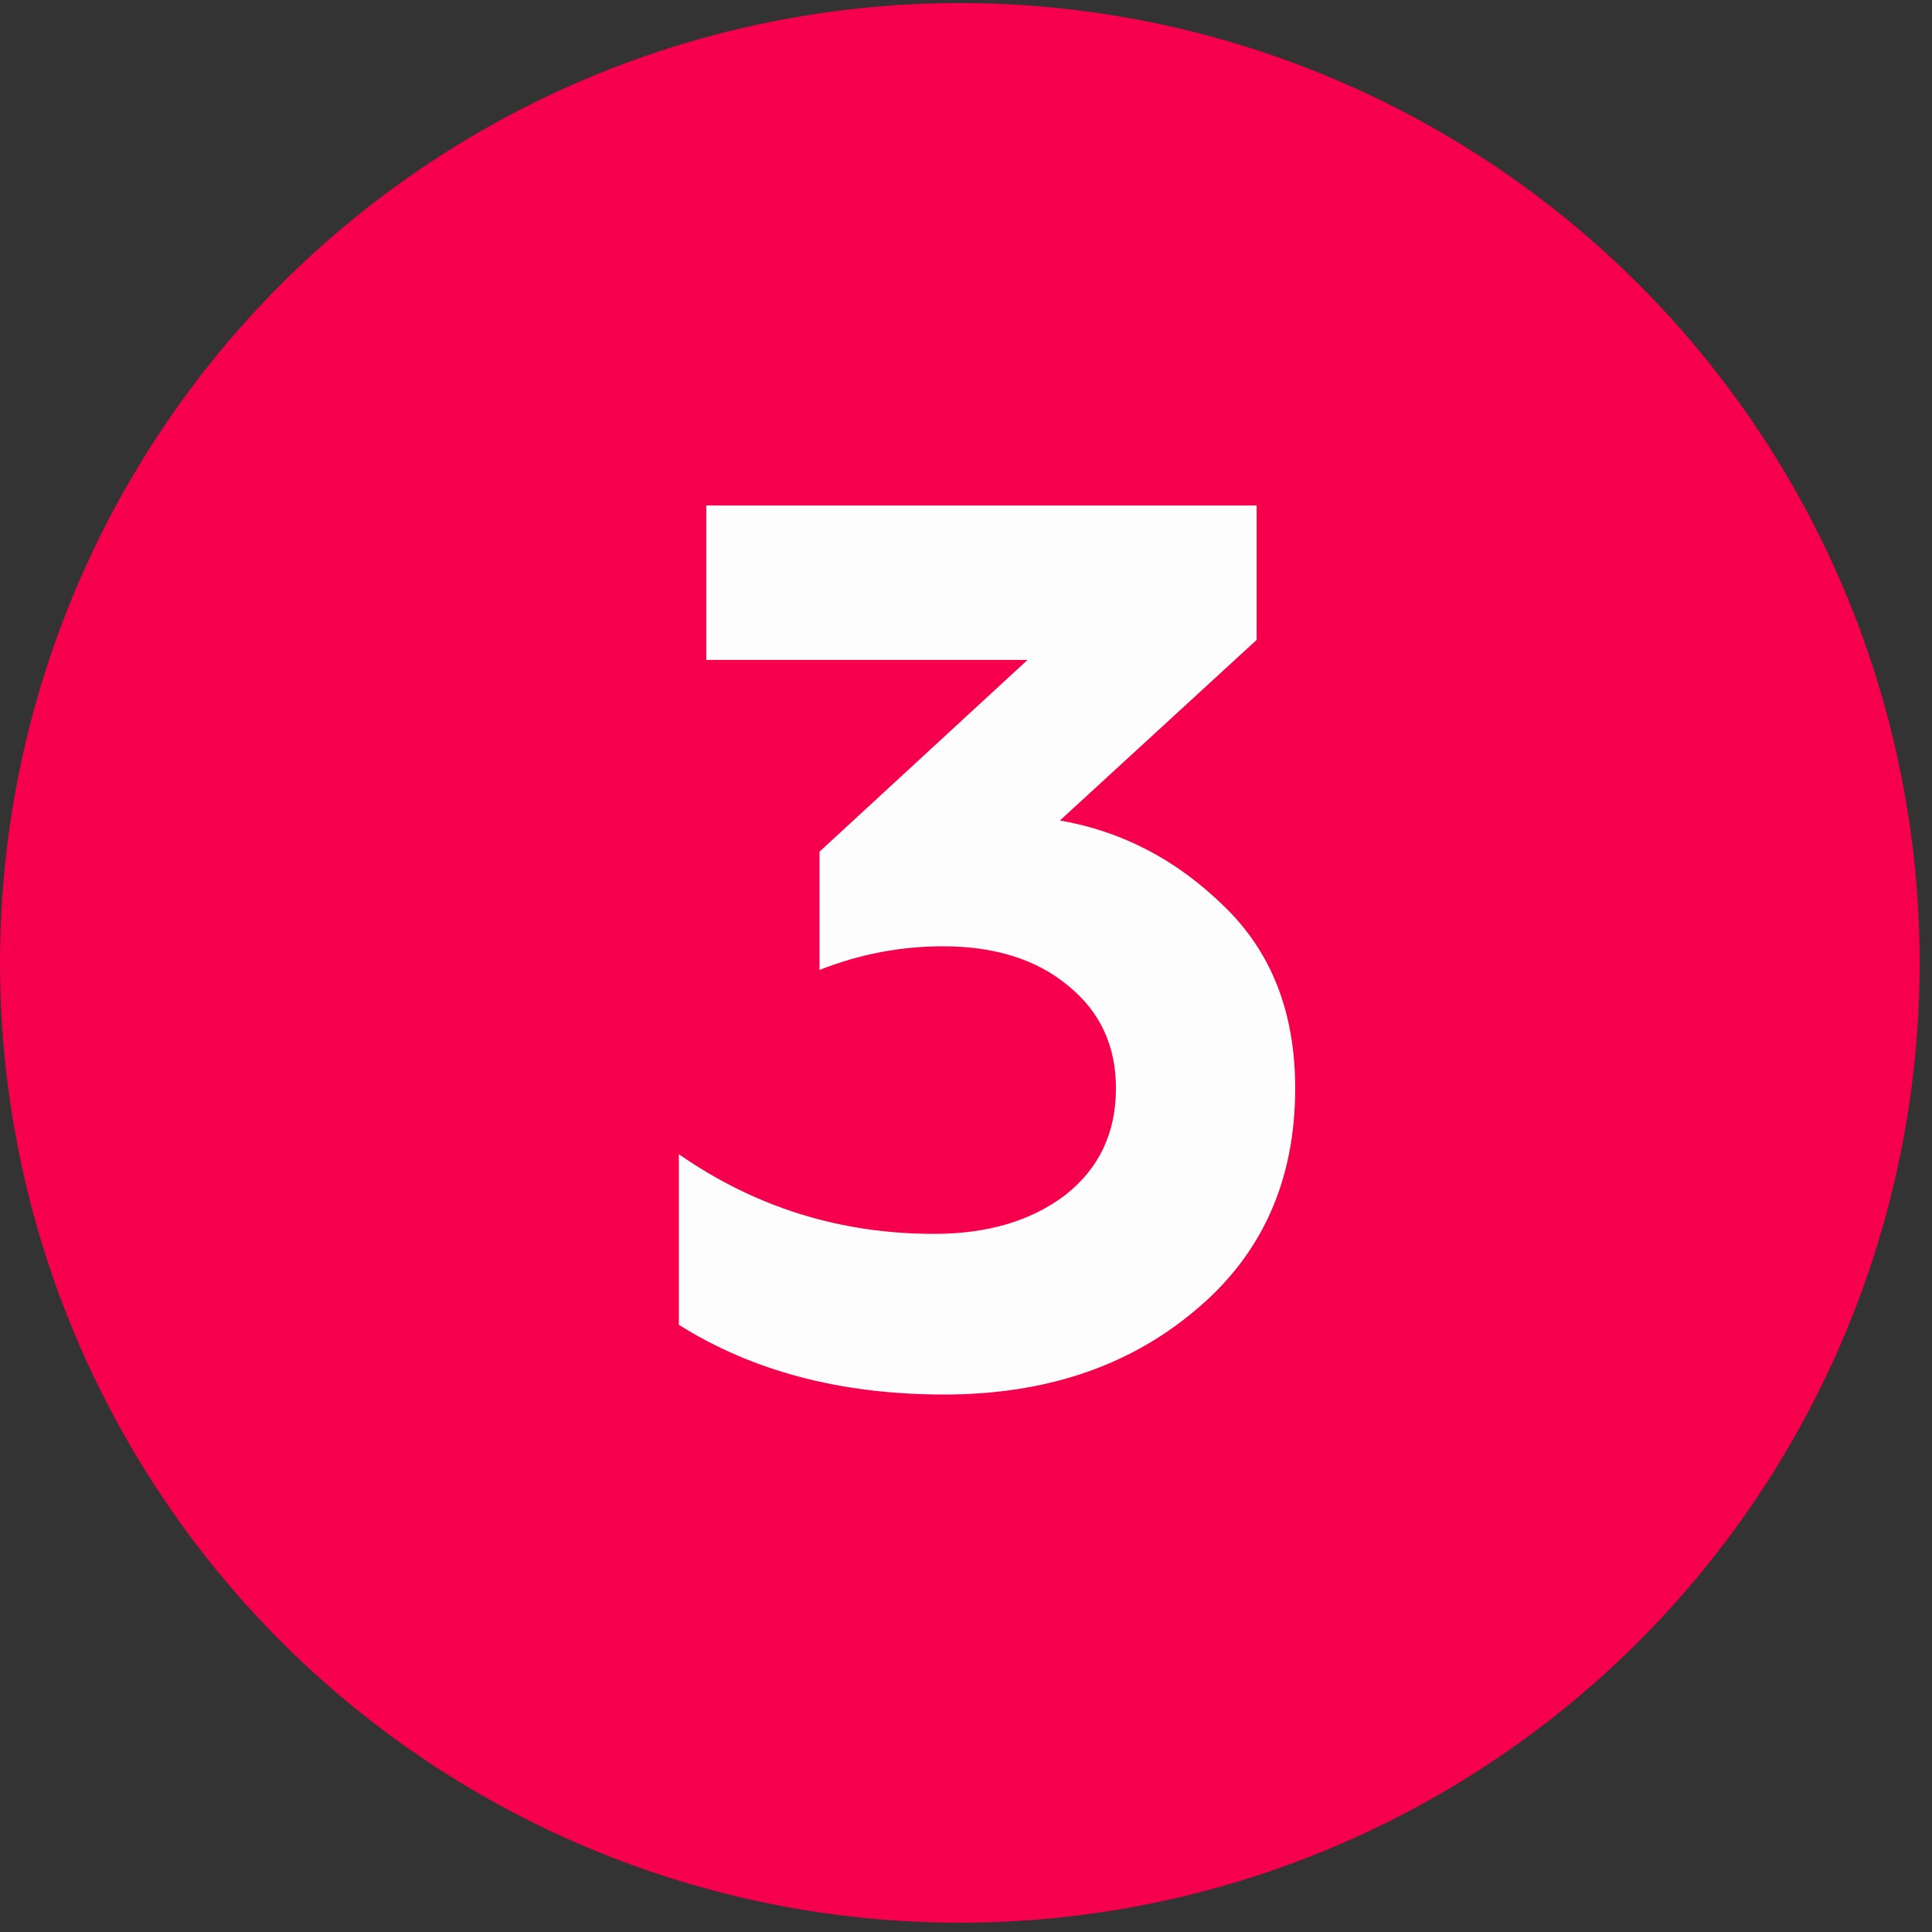
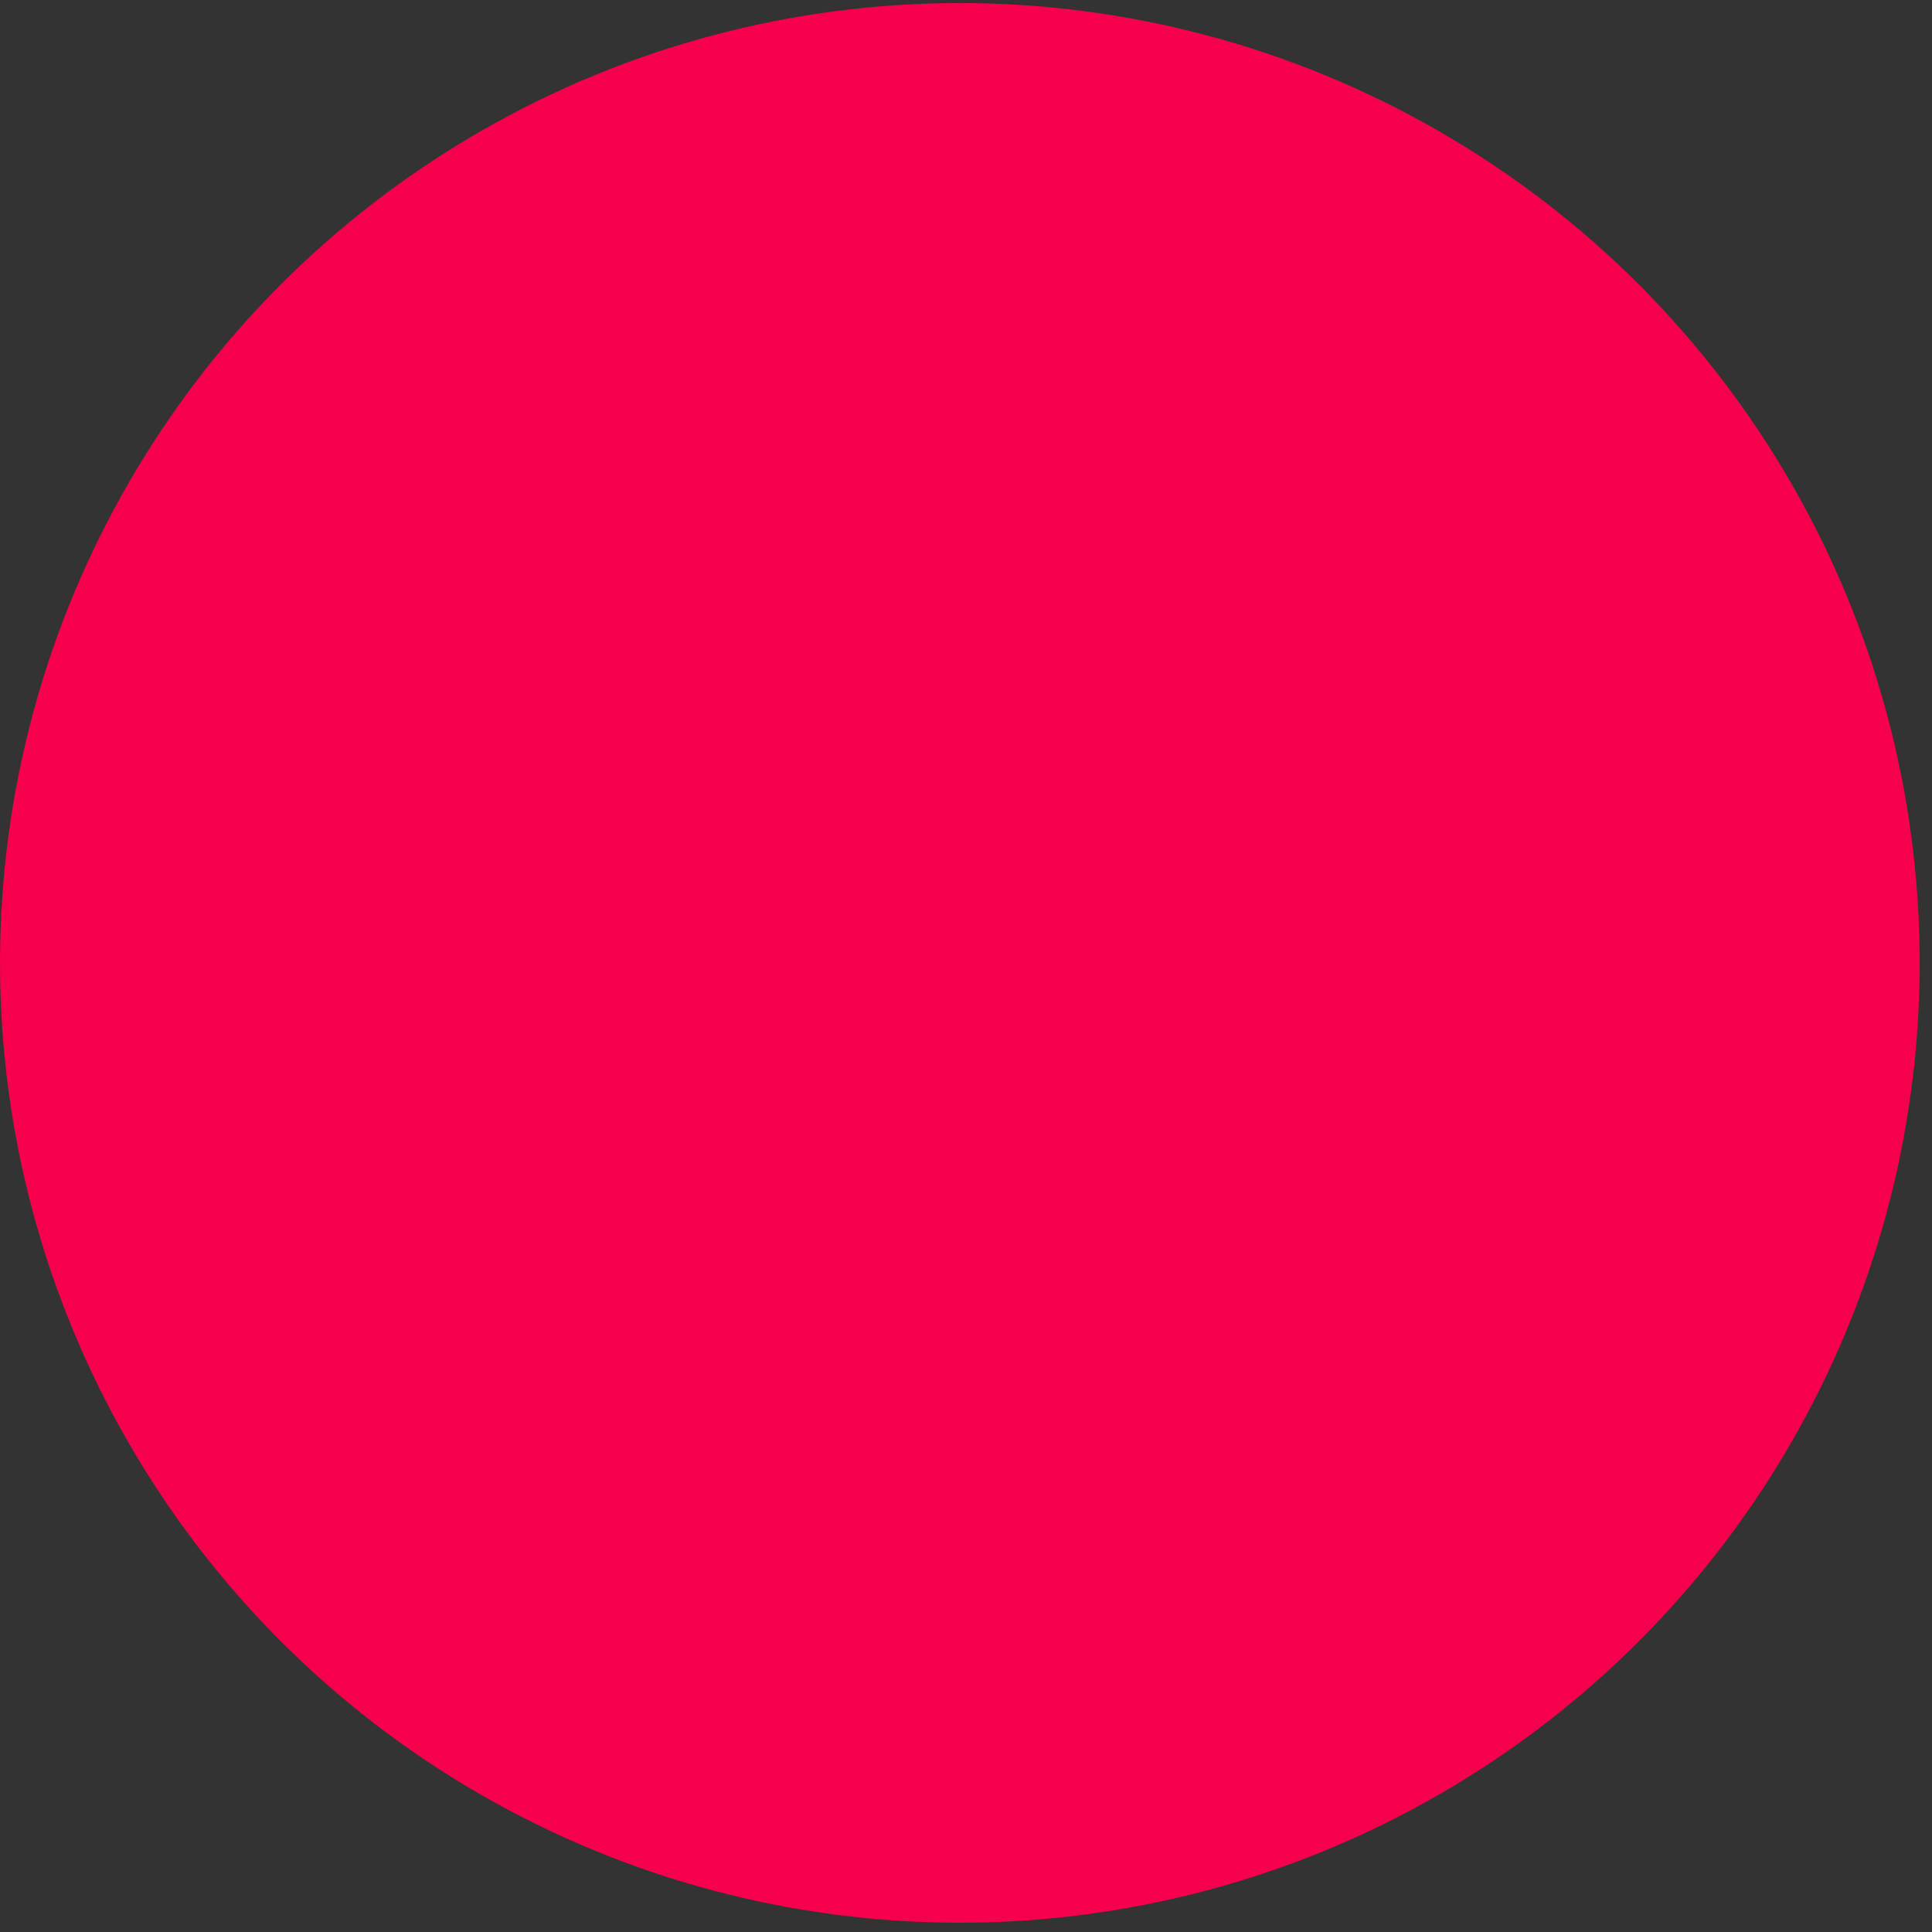
<svg xmlns="http://www.w3.org/2000/svg" width="26" height="26" viewBox="0 0 26 26" fill="none">
  <rect x="0" y="0" width="26" height="26" fill="#333333" stroke="none" />
  <circle cx="12.917" cy="12.958" r="12.917" fill="#F6004D" />
-   <path d="M12.705 18.767C11.32 18.767 10.13 18.454 9.136 17.829V15.533C10.164 16.248 11.309 16.605 12.571 16.605C13.286 16.605 13.873 16.432 14.331 16.086C14.789 15.729 15.018 15.248 15.018 14.645C15.018 14.075 14.805 13.617 14.381 13.271C13.956 12.913 13.392 12.735 12.688 12.735C12.119 12.735 11.566 12.841 11.029 13.053V11.461L13.828 8.881H9.505V6.803H16.911V8.612L14.264 11.042C15.101 11.187 15.839 11.573 16.475 12.198C17.112 12.813 17.43 13.628 17.43 14.645C17.43 15.896 16.978 16.896 16.073 17.644C15.18 18.393 14.057 18.767 12.705 18.767Z" fill="#FDFDFD" />
</svg>